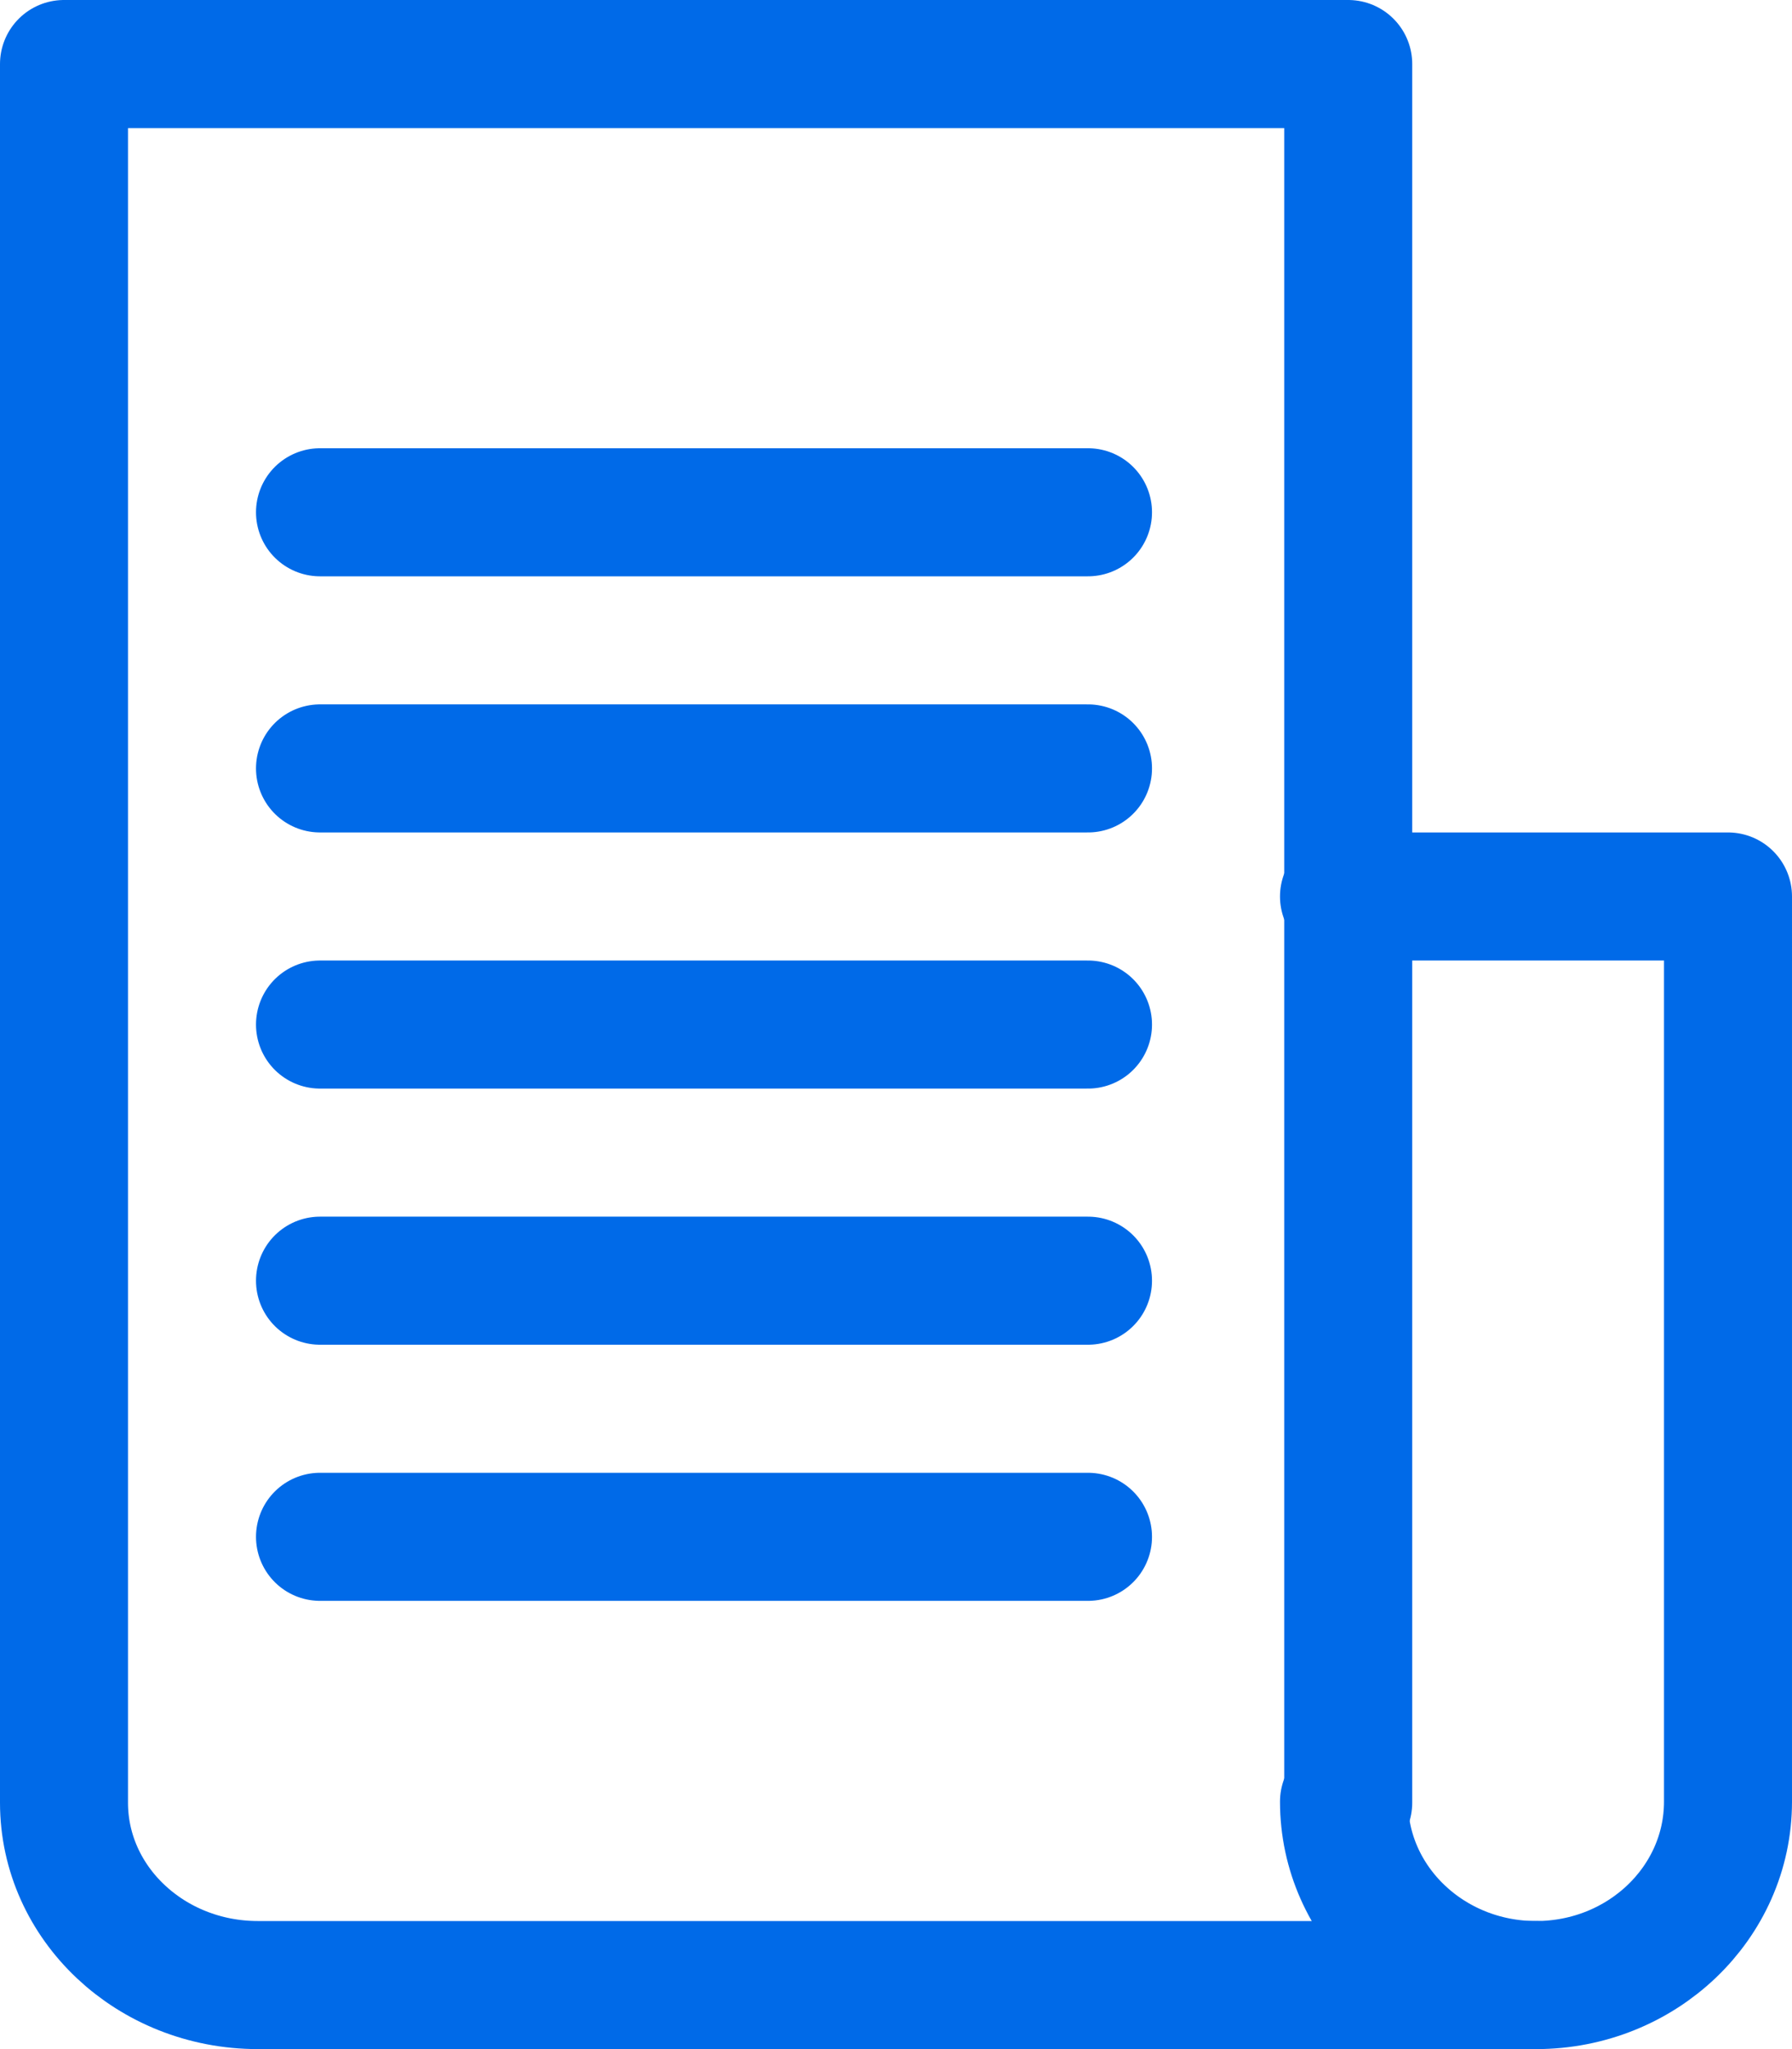
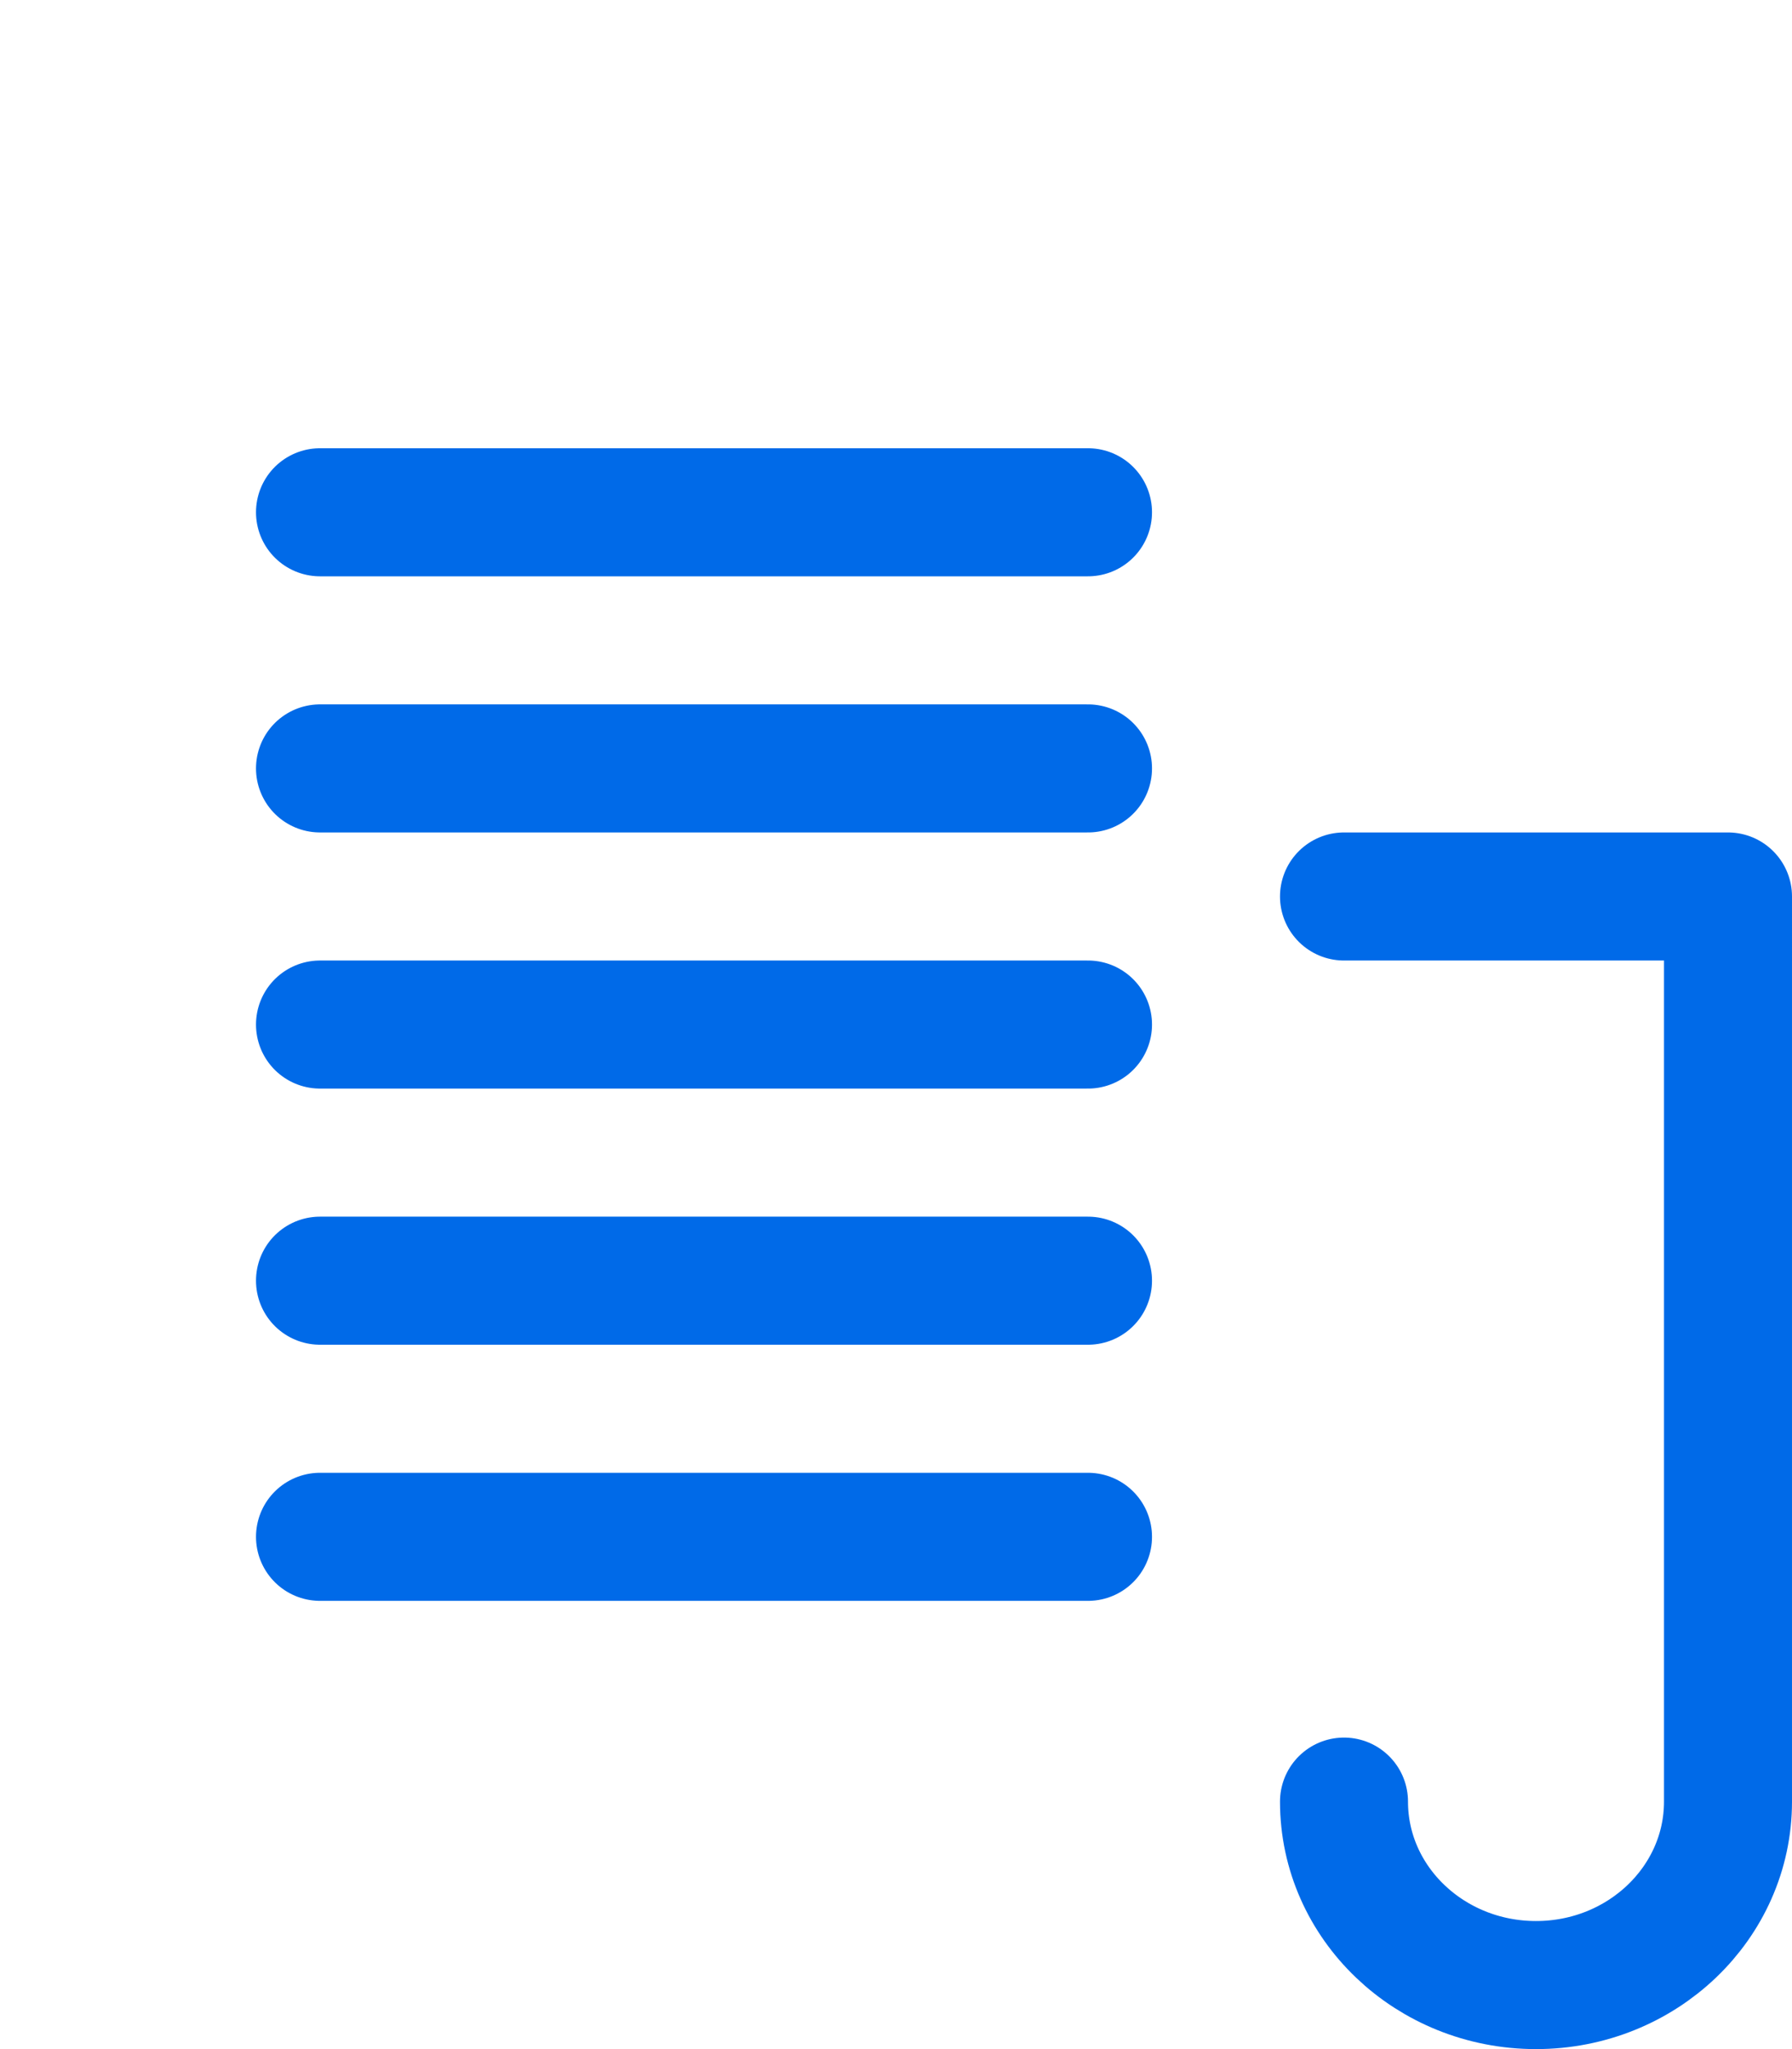
<svg xmlns="http://www.w3.org/2000/svg" width="28" height="32" fill="none" stroke="#006ae8" stroke-width="2" stroke-linecap="round" stroke-linejoin="round">
  <path d="M21 28.135C21 29.717 22.343 31 24 31s3-1.283 3-2.865V14h-6" />
-   <path d="M21.066 28.152V1H1v27.152C1 29.725 2.356 31 4.029 31H24" />
  <path d="M17 20H5m12-8H5m12 12H5m12-8H5m12-8H5" />
</svg>